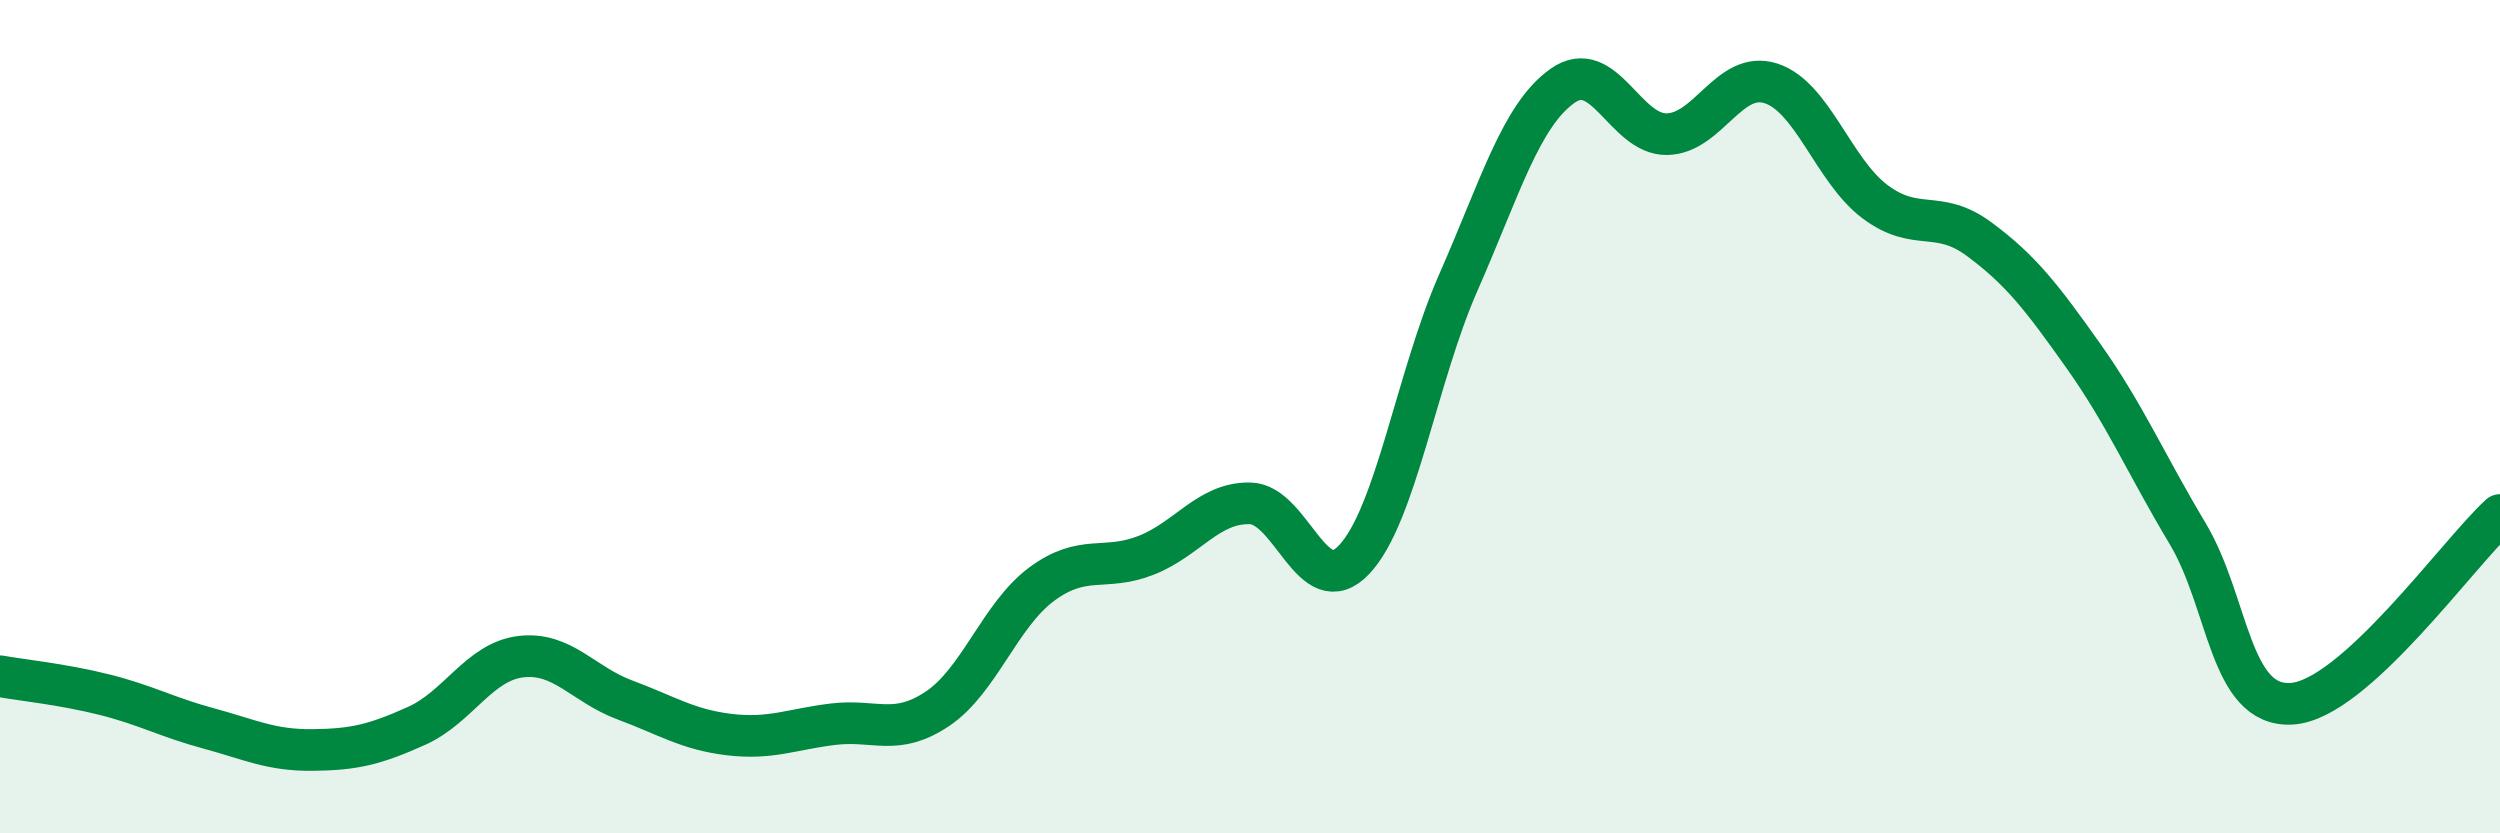
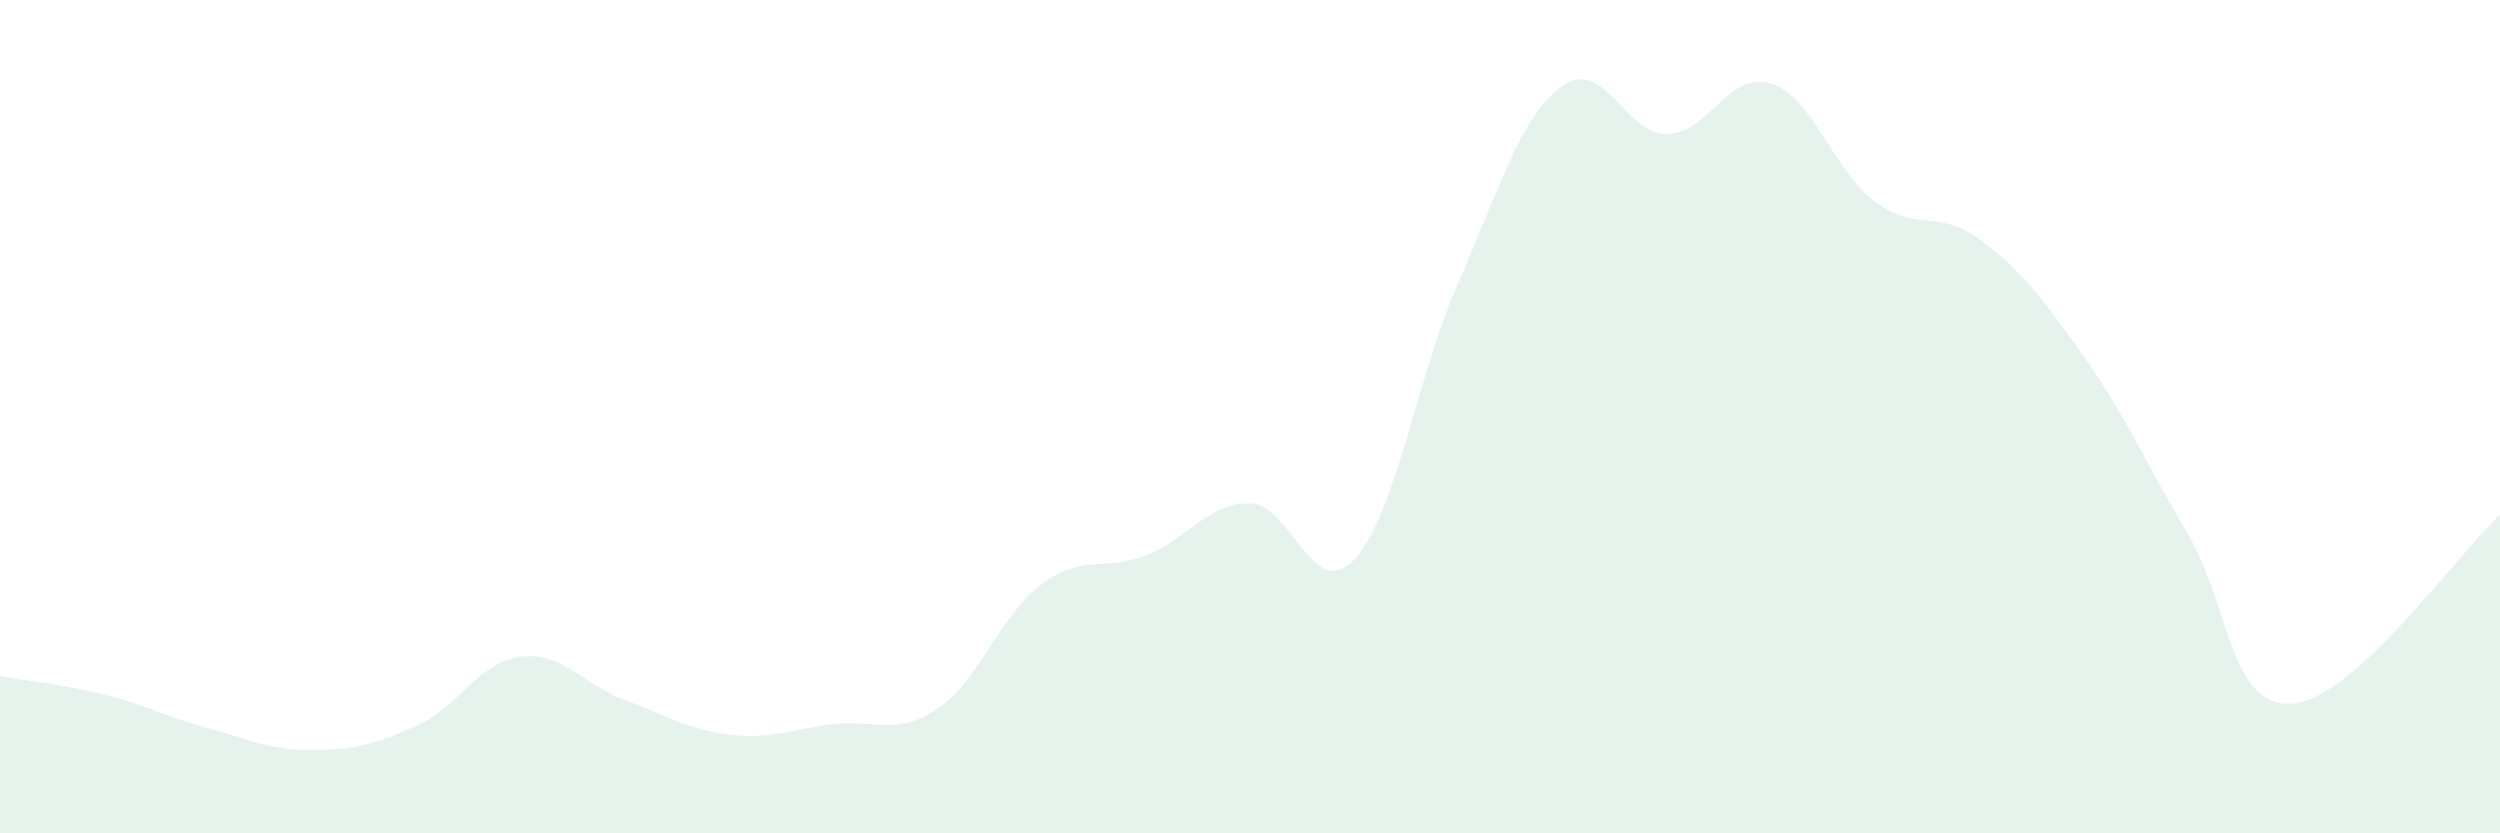
<svg xmlns="http://www.w3.org/2000/svg" width="60" height="20" viewBox="0 0 60 20">
  <path d="M 0,16.23 C 0.5,16.32 1.5,16.42 2.5,16.67 C 3.5,16.92 4,17.21 5,17.48 C 6,17.75 6.5,18.01 7.5,18 C 8.5,17.99 9,17.87 10,17.42 C 11,16.97 11.5,15.88 12.5,15.76 C 13.5,15.64 14,16.43 15,16.8 C 16,17.17 16.5,17.51 17.5,17.63 C 18.5,17.75 19,17.5 20,17.38 C 21,17.26 21.5,17.68 22.5,17.01 C 23.5,16.34 24,14.76 25,14.02 C 26,13.28 26.5,13.72 27.5,13.33 C 28.5,12.94 29,12.06 30,12.08 C 31,12.1 31.5,14.49 32.5,13.43 C 33.5,12.37 34,9.05 35,6.78 C 36,4.51 36.5,2.77 37.5,2.06 C 38.5,1.35 39,3.23 40,3.22 C 41,3.21 41.5,1.68 42.5,2 C 43.5,2.32 44,4.09 45,4.84 C 46,5.59 46.5,5 47.5,5.74 C 48.5,6.48 49,7.13 50,8.54 C 51,9.95 51.5,11.13 52.5,12.8 C 53.5,14.47 53.5,16.98 55,16.89 C 56.5,16.8 59,13.27 60,12.36L60 20L0 20Z" fill="#008740" opacity="0.1" stroke-linecap="round" stroke-linejoin="round" />
-   <path d="M 0,16.23 C 0.5,16.32 1.5,16.42 2.5,16.67 C 3.5,16.92 4,17.21 5,17.48 C 6,17.75 6.5,18.01 7.5,18 C 8.5,17.99 9,17.87 10,17.42 C 11,16.97 11.5,15.88 12.5,15.76 C 13.5,15.64 14,16.43 15,16.8 C 16,17.17 16.5,17.51 17.5,17.63 C 18.5,17.75 19,17.5 20,17.38 C 21,17.26 21.5,17.68 22.5,17.01 C 23.5,16.34 24,14.76 25,14.02 C 26,13.28 26.5,13.72 27.5,13.33 C 28.5,12.94 29,12.06 30,12.08 C 31,12.1 31.5,14.49 32.5,13.43 C 33.5,12.37 34,9.05 35,6.78 C 36,4.51 36.5,2.77 37.5,2.06 C 38.5,1.35 39,3.23 40,3.22 C 41,3.21 41.5,1.68 42.5,2 C 43.5,2.32 44,4.09 45,4.84 C 46,5.59 46.5,5 47.5,5.74 C 48.5,6.48 49,7.13 50,8.54 C 51,9.95 51.5,11.13 52.5,12.8 C 53.5,14.47 53.5,16.98 55,16.89 C 56.5,16.8 59,13.27 60,12.36" stroke="#008740" stroke-width="1" fill="none" stroke-linecap="round" stroke-linejoin="round" />
</svg>